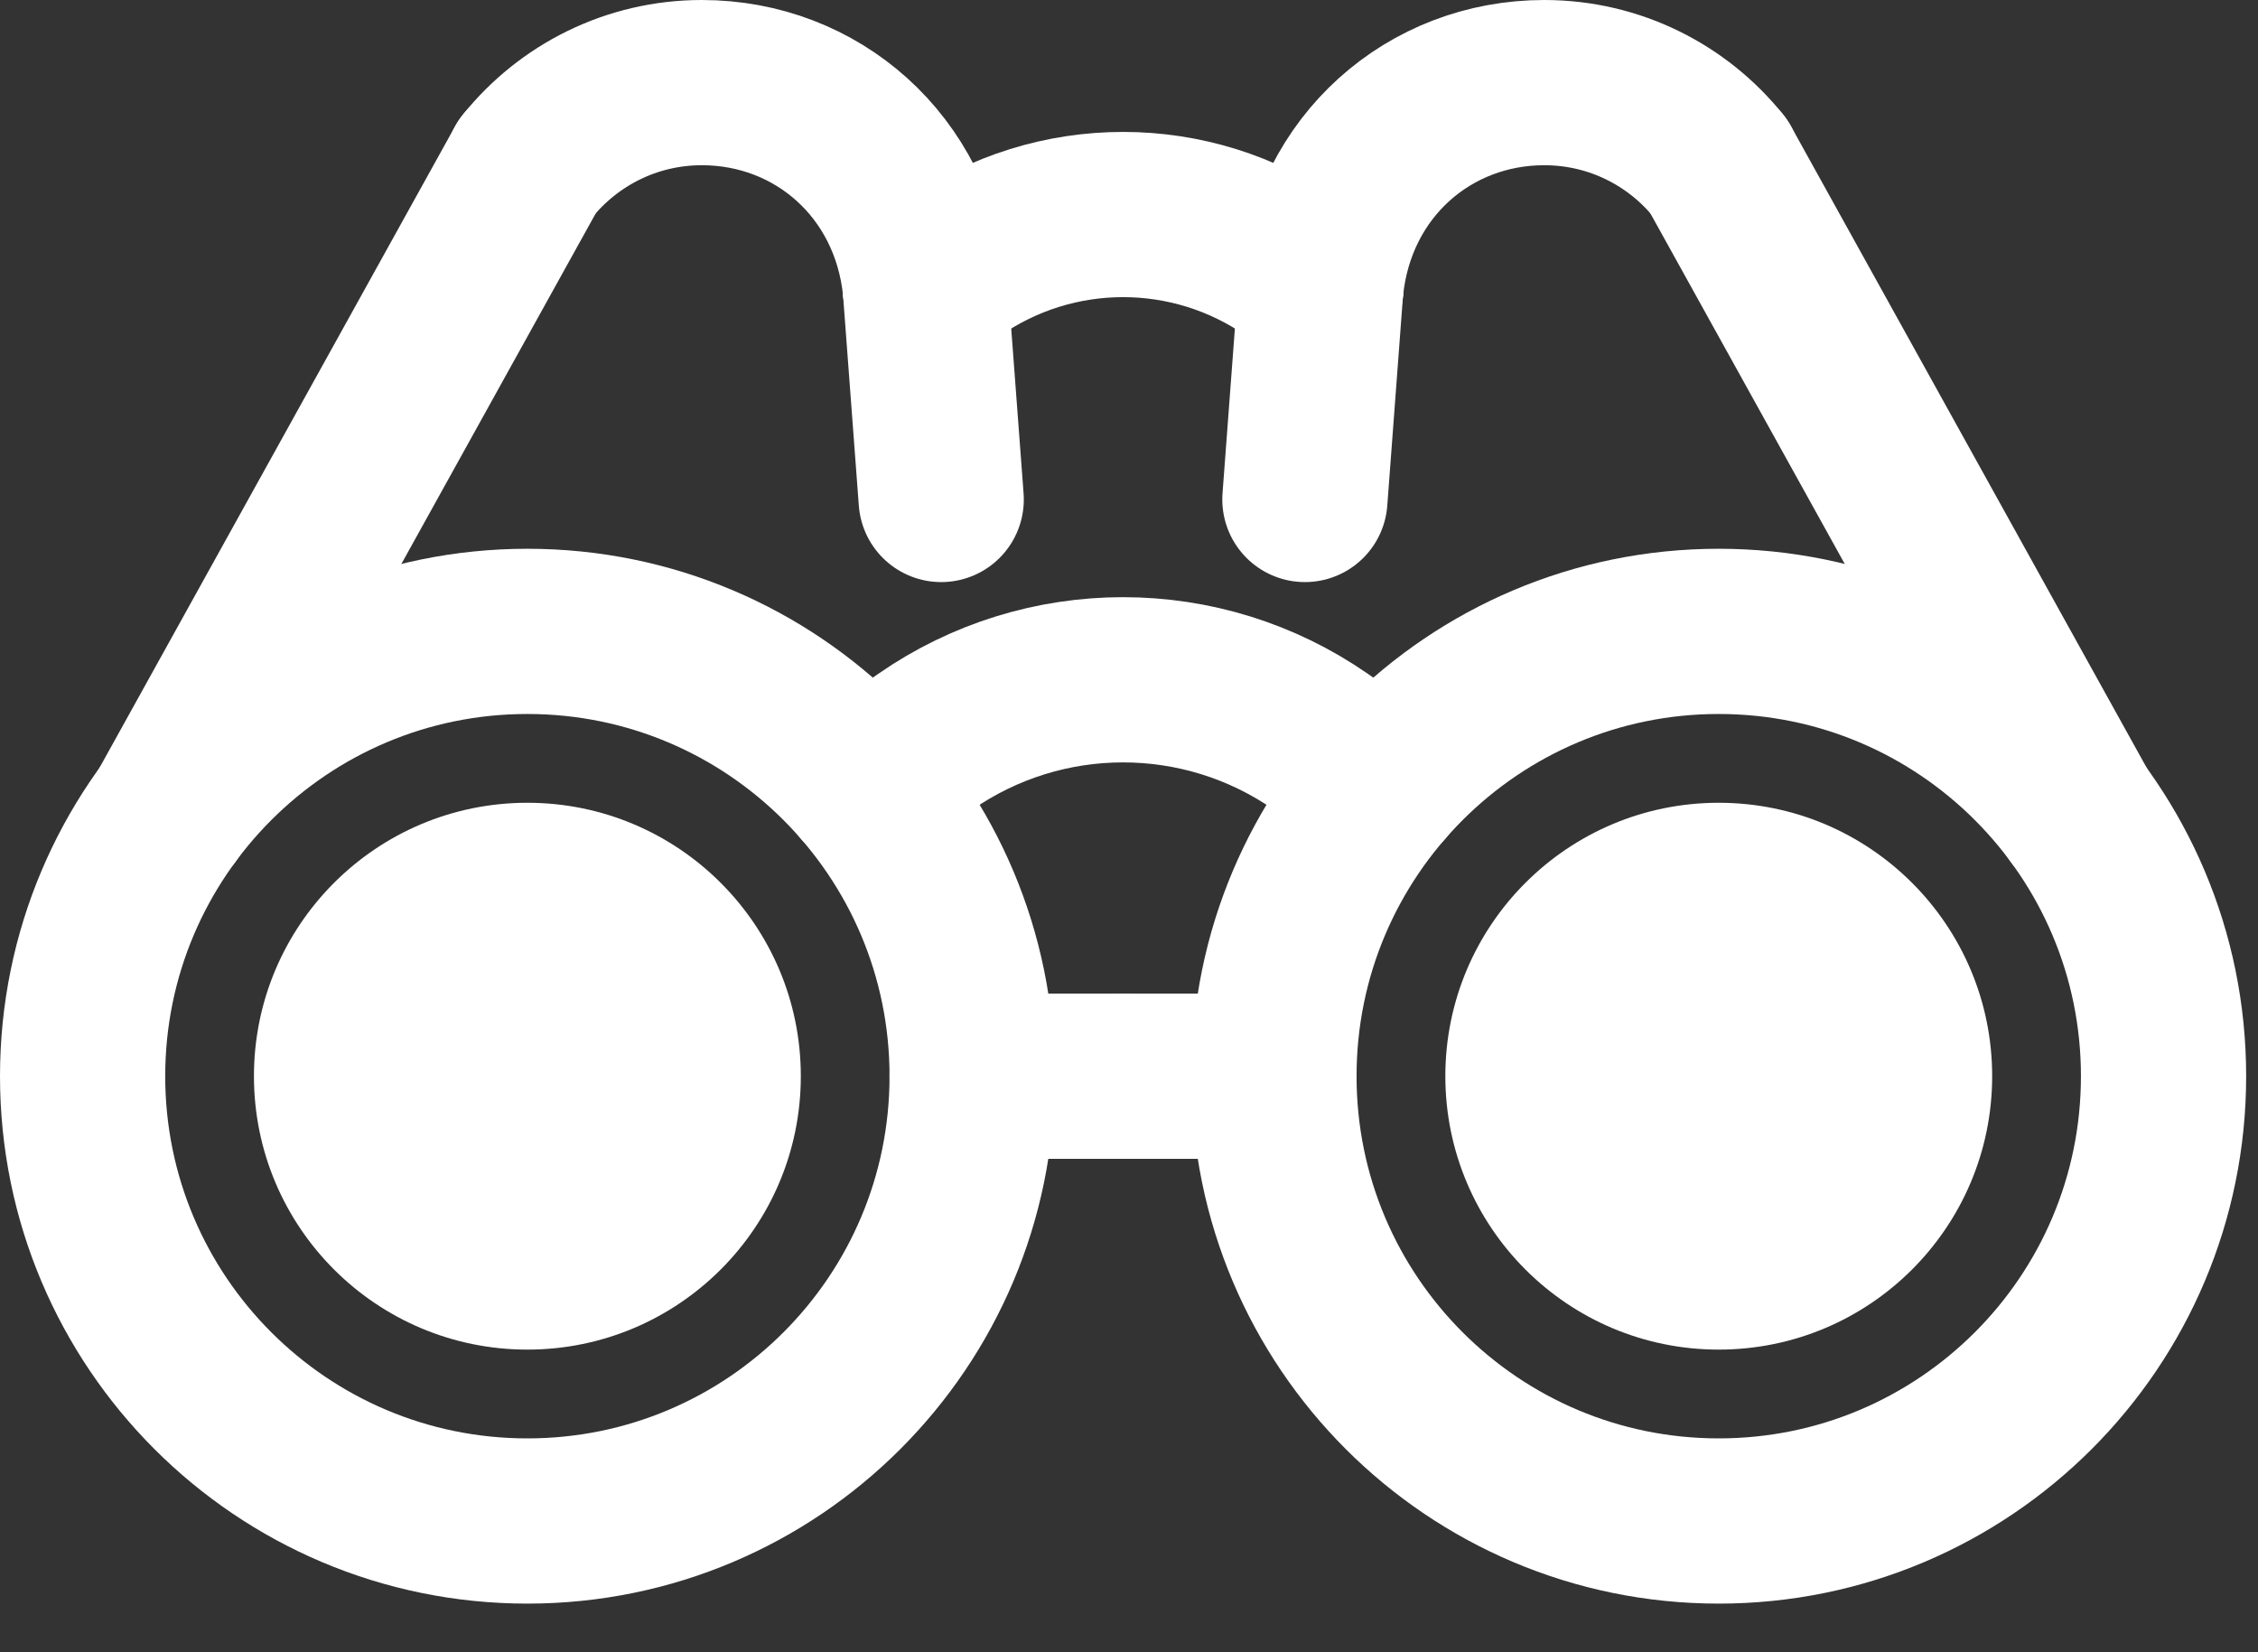
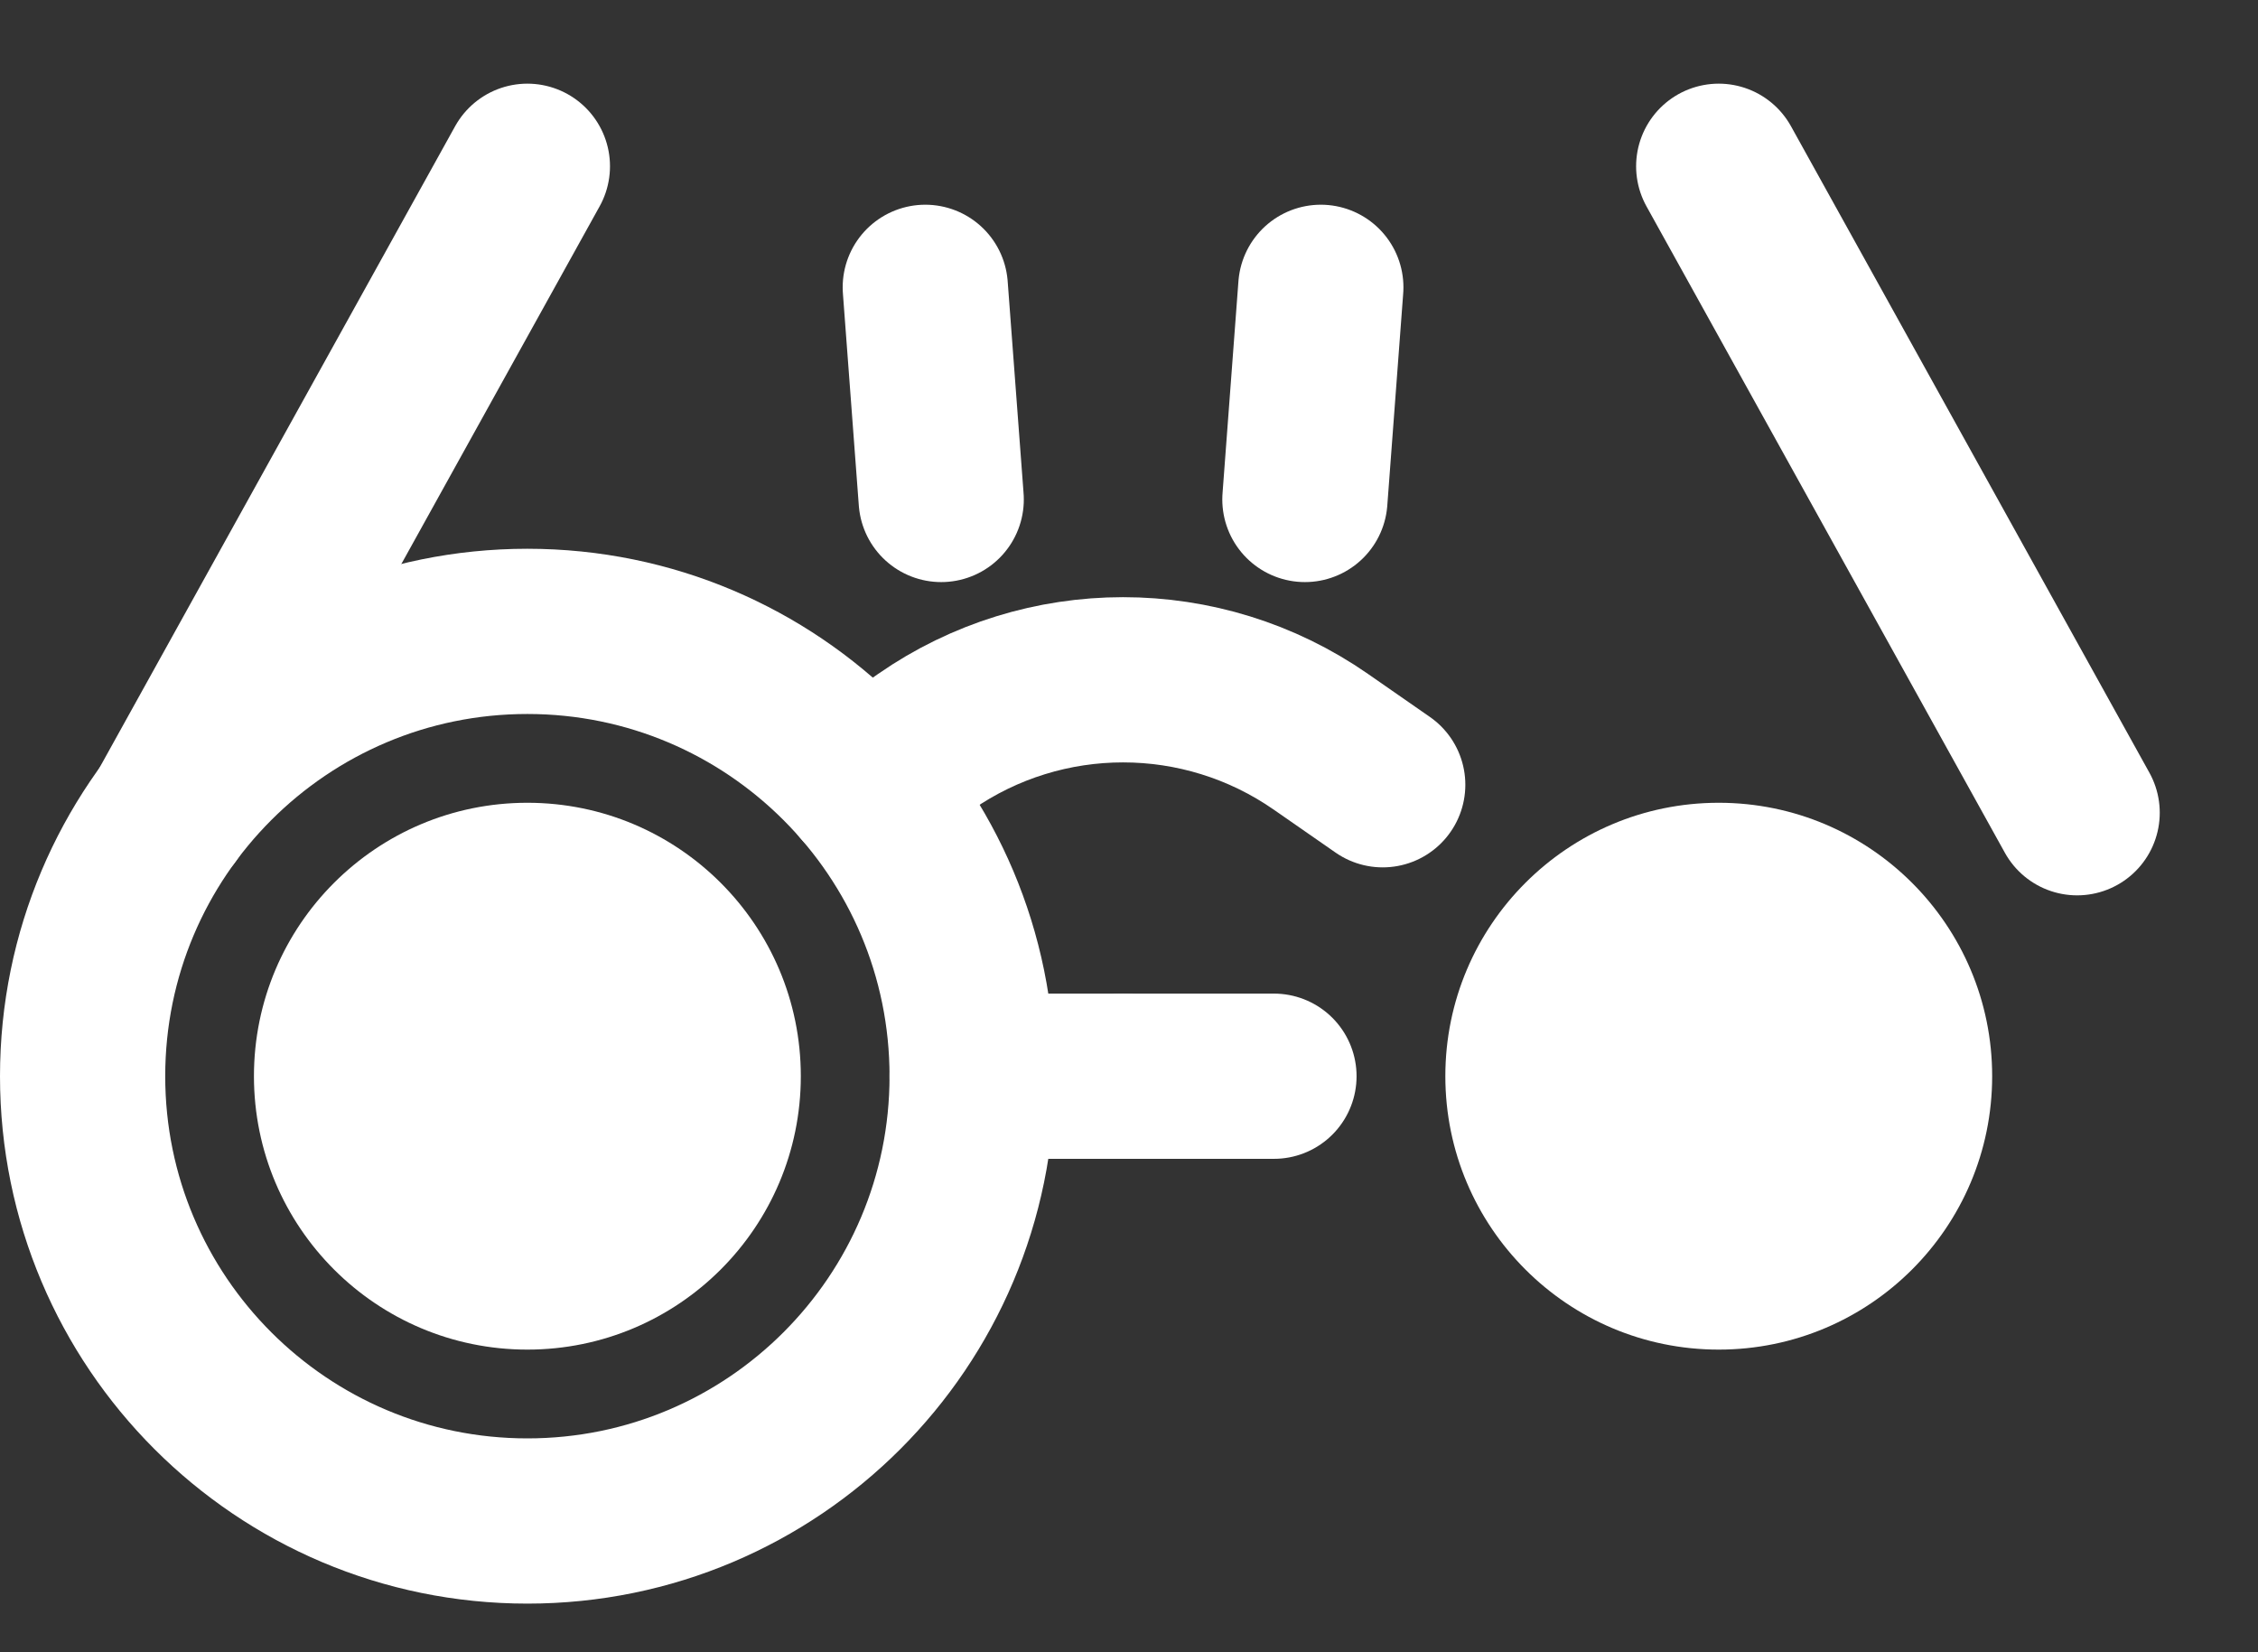
<svg xmlns="http://www.w3.org/2000/svg" width="41" height="30" viewBox="0 0 41 30" fill="none">
  <rect x="0" y="0" width="41" height="30" fill="#333333" stroke="none" />
  <path d="M9.576 27.617C14.037 27.617 17.652 24.001 17.652 19.541C17.652 15.08 14.037 11.464 9.576 11.464C5.116 11.464 1.5 15.08 1.5 19.541C1.5 24.001 5.116 27.617 9.576 27.617Z" stroke="white" stroke-width="3" stroke-miterlimit="10" stroke-linecap="round" stroke-linejoin="round" />
  <path d="M9.576 24.505C12.318 24.505 14.541 22.282 14.541 19.54C14.541 16.799 12.318 14.576 9.576 14.576C6.834 14.576 4.611 16.799 4.611 19.54C4.611 22.282 6.834 24.505 9.576 24.505Z" fill="white" />
  <path d="M31.208 24.505C33.95 24.505 36.173 22.282 36.173 19.54C36.173 16.799 33.95 14.576 31.208 14.576C28.466 14.576 26.244 16.799 26.244 19.54C26.244 22.282 28.466 24.505 31.208 24.505Z" fill="white" />
  <path d="M3.069 14.757L9.576 3.019" stroke="white" stroke-width="3" stroke-miterlimit="10" stroke-linecap="round" stroke-linejoin="round" />
-   <path d="M16.801 5.217C16.575 3.019 14.831 1.5 12.744 1.5C11.463 1.5 10.321 2.093 9.576 3.019" stroke="white" stroke-width="3" stroke-miterlimit="10" stroke-linecap="round" stroke-linejoin="round" />
  <path d="M20.392 19.541H17.652" stroke="white" stroke-width="3" stroke-miterlimit="10" stroke-linecap="round" stroke-linejoin="round" />
-   <path d="M31.208 27.617C35.669 27.617 39.285 24.001 39.285 19.541C39.285 15.08 35.669 11.464 31.208 11.464C26.748 11.464 23.132 15.08 23.132 19.541C23.132 24.001 26.748 27.617 31.208 27.617Z" stroke="white" stroke-width="3" stroke-miterlimit="10" stroke-linecap="round" stroke-linejoin="round" />
  <path d="M37.716 14.757L31.208 3.019" stroke="white" stroke-width="3" stroke-miterlimit="10" stroke-linecap="round" stroke-linejoin="round" />
-   <path d="M23.984 5.217C24.209 3.019 25.953 1.5 28.04 1.5C29.321 1.5 30.464 2.093 31.208 3.019" stroke="white" stroke-width="3" stroke-miterlimit="10" stroke-linecap="round" stroke-linejoin="round" />
  <path d="M20.392 19.541H23.132" stroke="white" stroke-width="3" stroke-miterlimit="10" stroke-linecap="round" stroke-linejoin="round" />
  <path d="M25.107 14.249L23.983 13.468C21.824 11.968 18.96 11.968 16.801 13.468L15.678 14.249" stroke="white" stroke-width="3" stroke-miterlimit="10" stroke-linecap="round" stroke-linejoin="round" />
-   <path d="M23.984 5.217L23.49 4.871C21.63 3.57 19.155 3.57 17.295 4.871L16.801 5.217" stroke="white" stroke-width="3" stroke-miterlimit="10" stroke-linecap="round" stroke-linejoin="round" />
  <path d="M17.09 9.069L16.801 5.217" stroke="white" stroke-width="3" stroke-miterlimit="10" stroke-linecap="round" stroke-linejoin="round" />
  <path d="M23.694 9.069L23.983 5.217" stroke="white" stroke-width="3" stroke-miterlimit="10" stroke-linecap="round" stroke-linejoin="round" />
</svg>